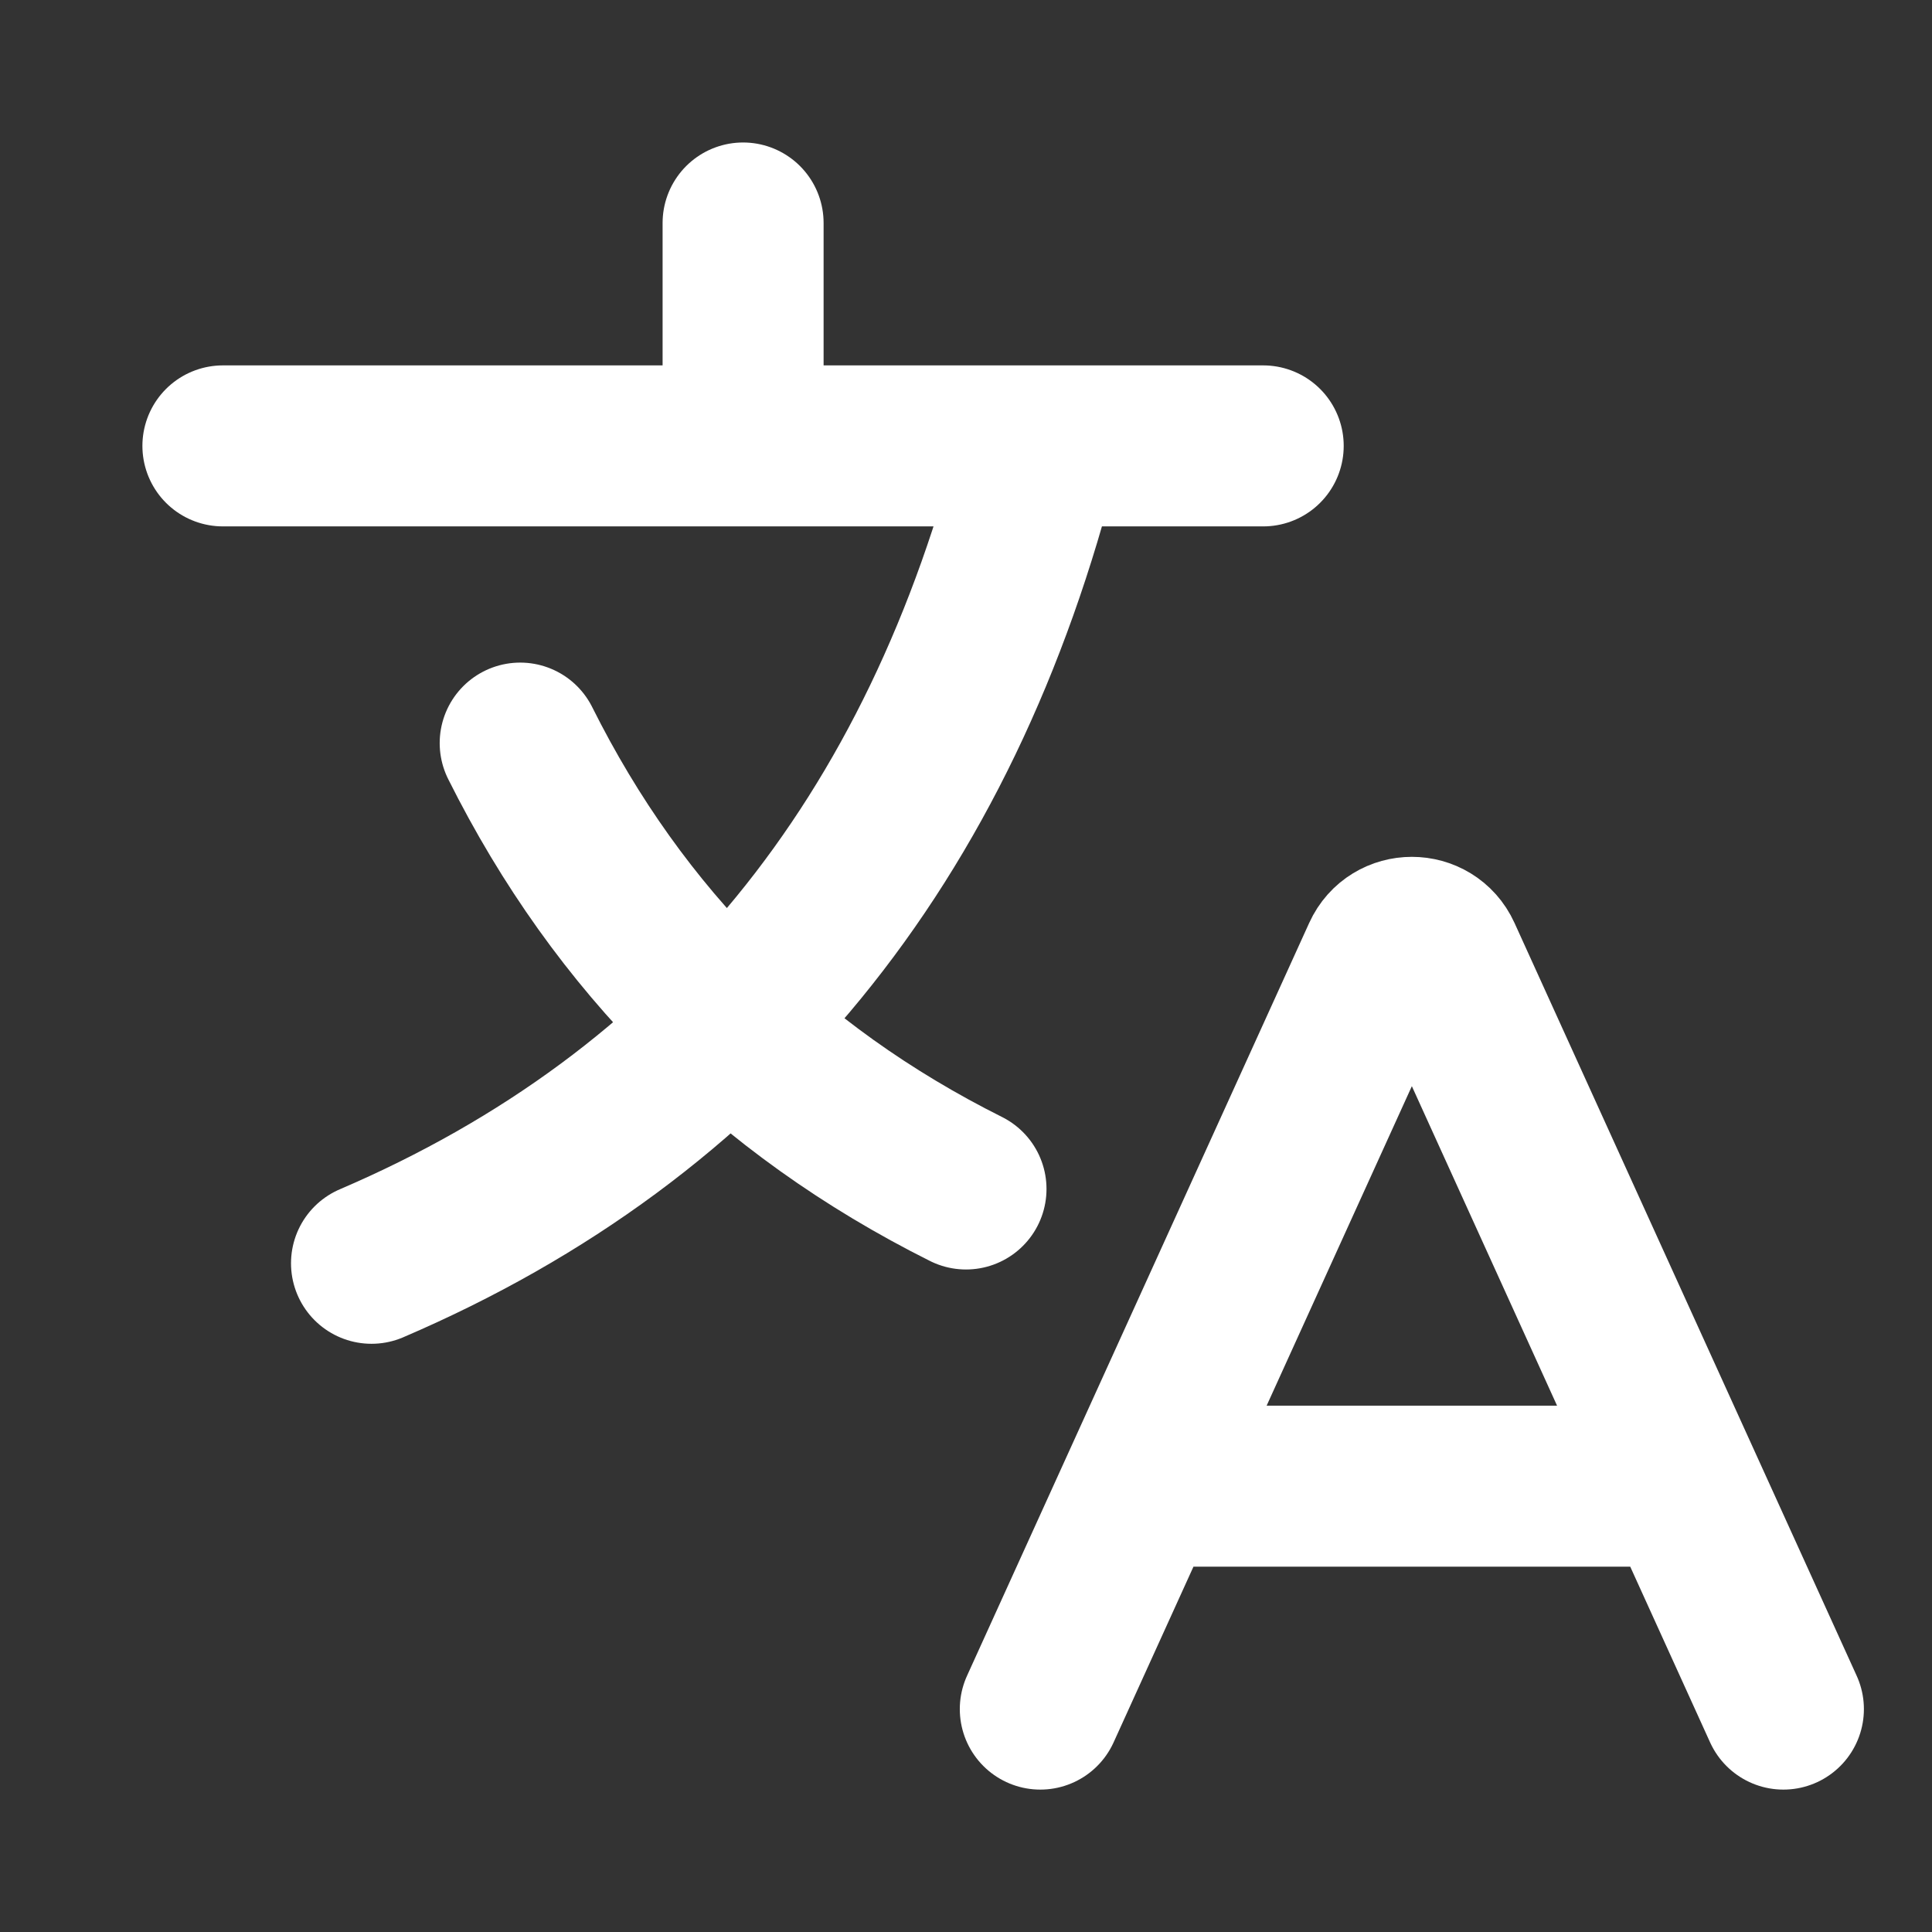
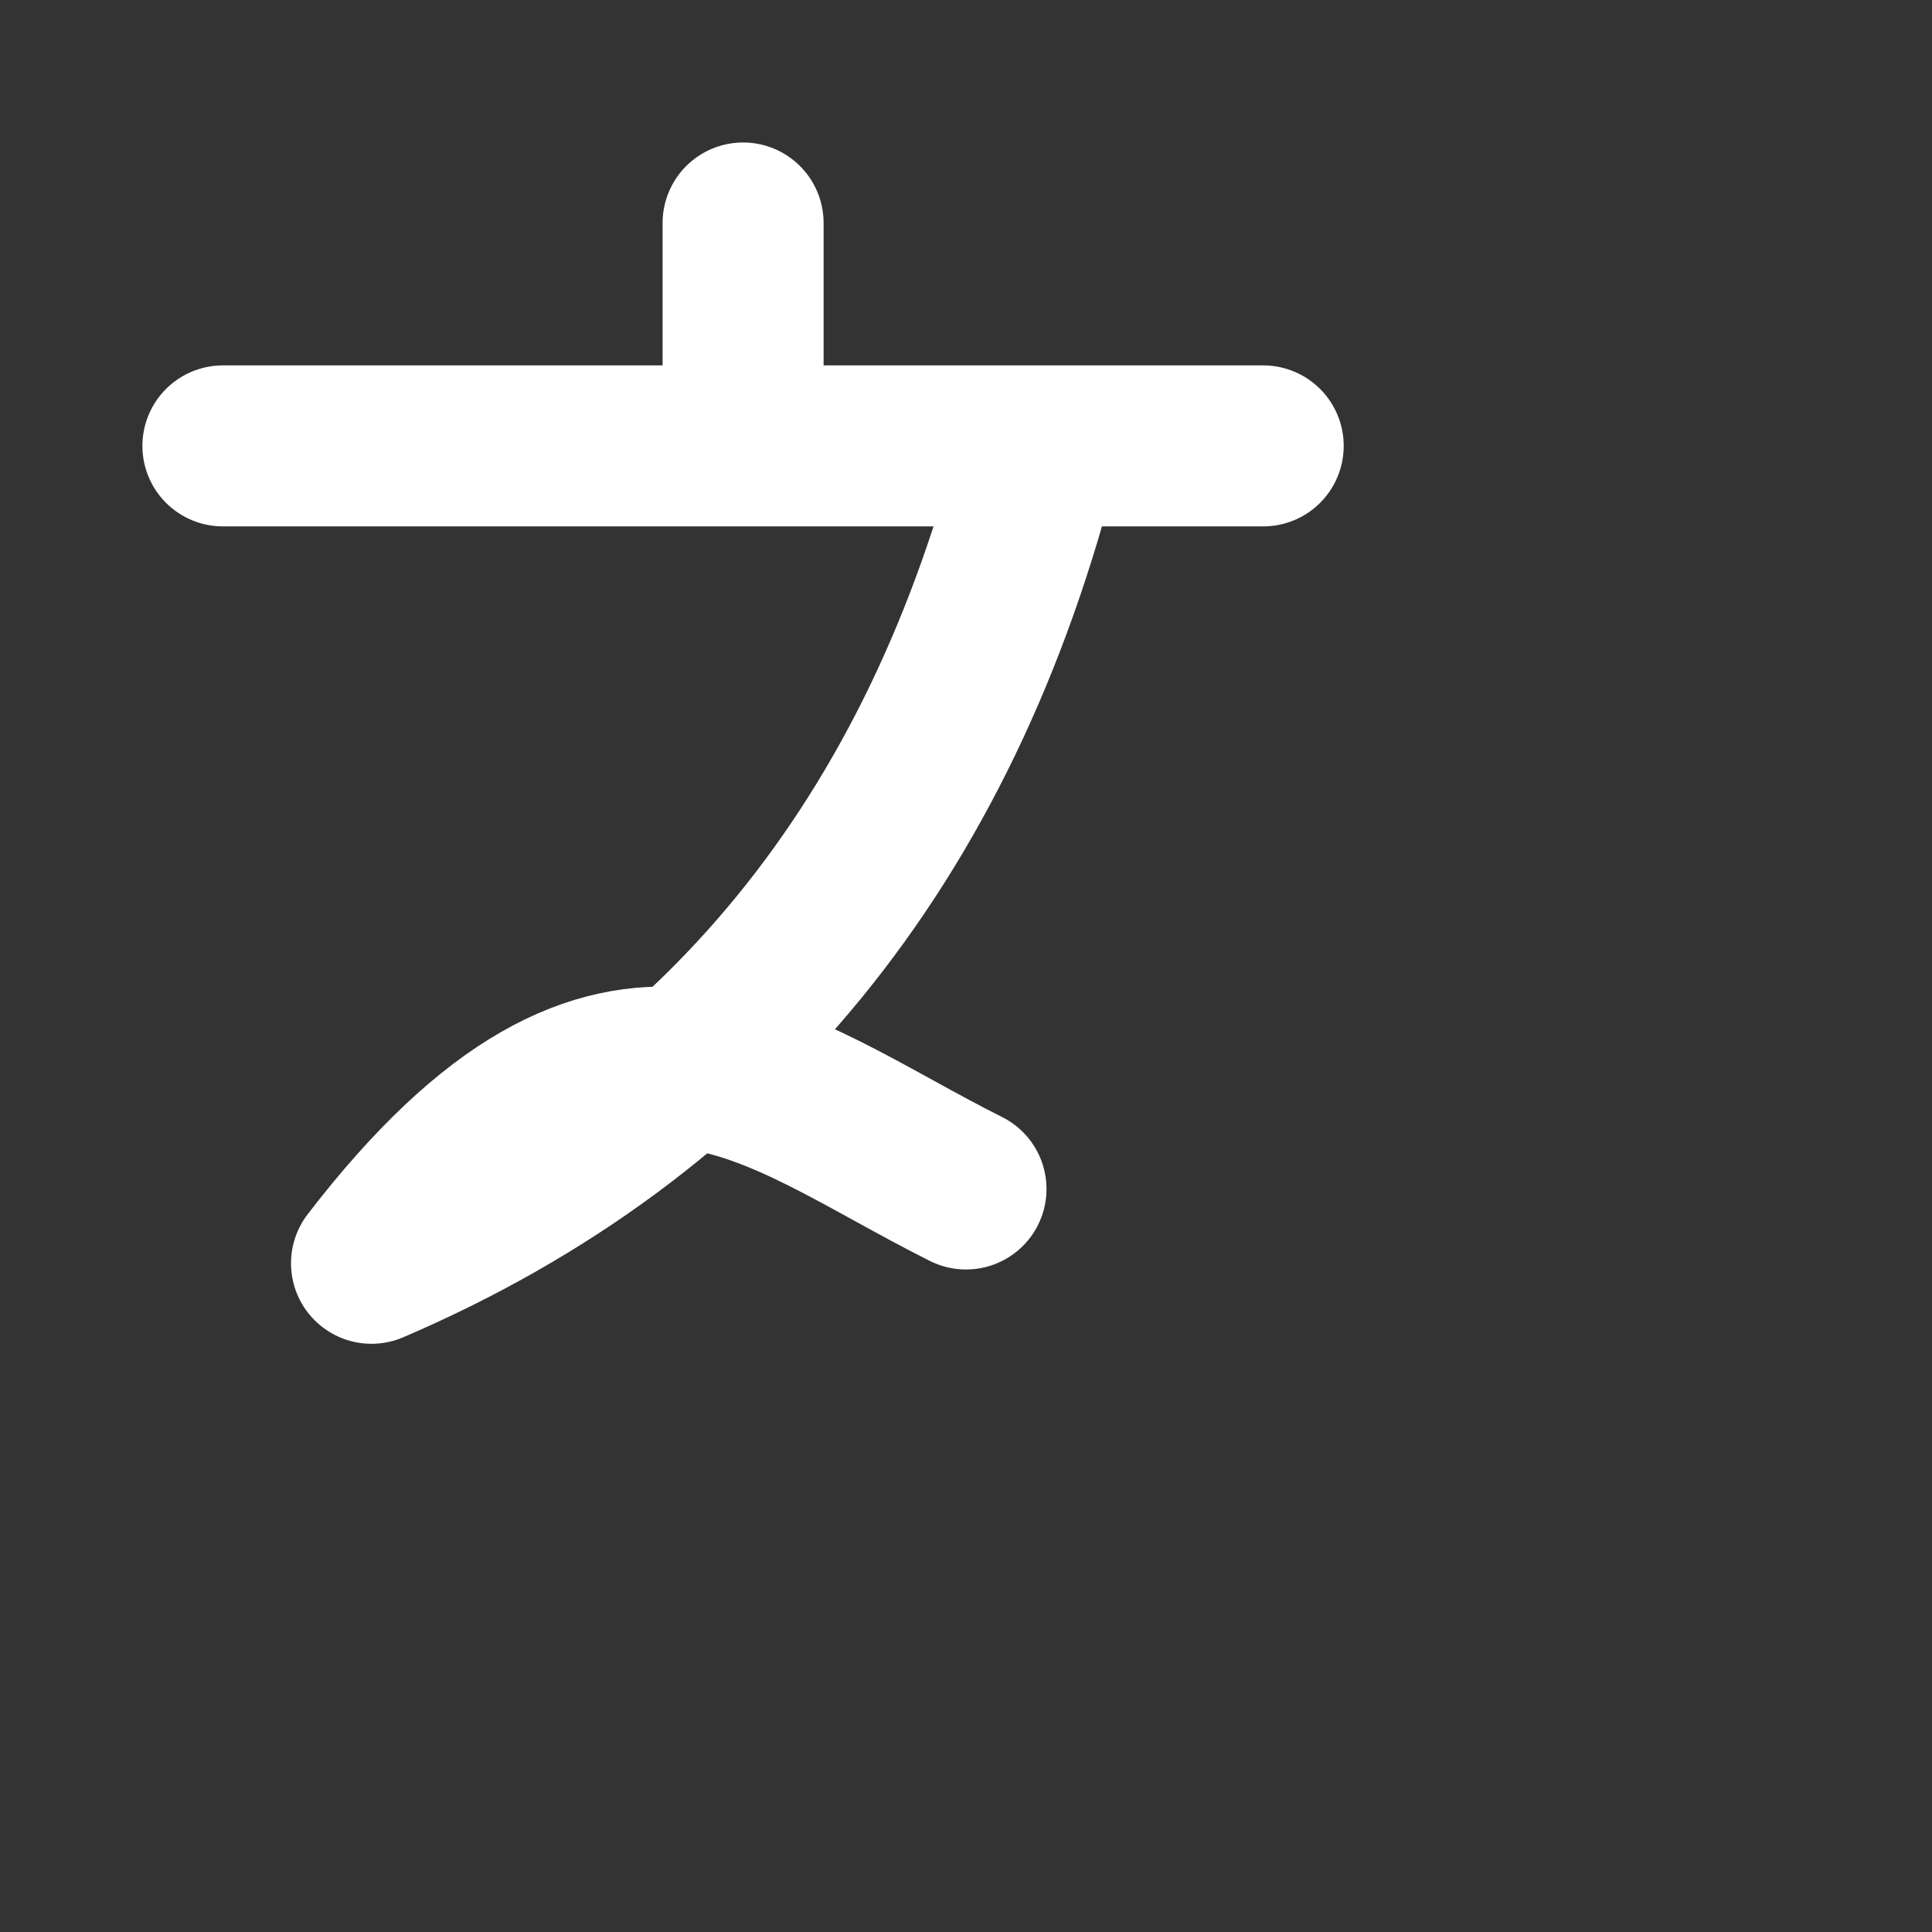
<svg xmlns="http://www.w3.org/2000/svg" width="24" height="24" viewBox="0 0 24 24" fill="none">
  <rect x="0" y="0" width="24" height="24" fill="#333333" stroke="none" />
-   <path d="M2.769 5.539H15.692M9.231 2.77V5.539M12.923 5.539C11.692 10.462 8.923 13.847 4.615 15.693M6.462 9.231C7.692 11.693 9.539 13.539 12 14.77" stroke="white" stroke-width="2" stroke-linecap="round" stroke-linejoin="round" />
-   <path d="M12.923 21.231L17.174 11.878C17.316 11.566 17.761 11.566 17.903 11.878L22.154 21.231M20.862 18.462H14.215" stroke="white" stroke-width="2" stroke-linecap="round" />
+   <path d="M2.769 5.539H15.692M9.231 2.77V5.539M12.923 5.539C11.692 10.462 8.923 13.847 4.615 15.693C7.692 11.693 9.539 13.539 12 14.77" stroke="white" stroke-width="2" stroke-linecap="round" stroke-linejoin="round" />
</svg>